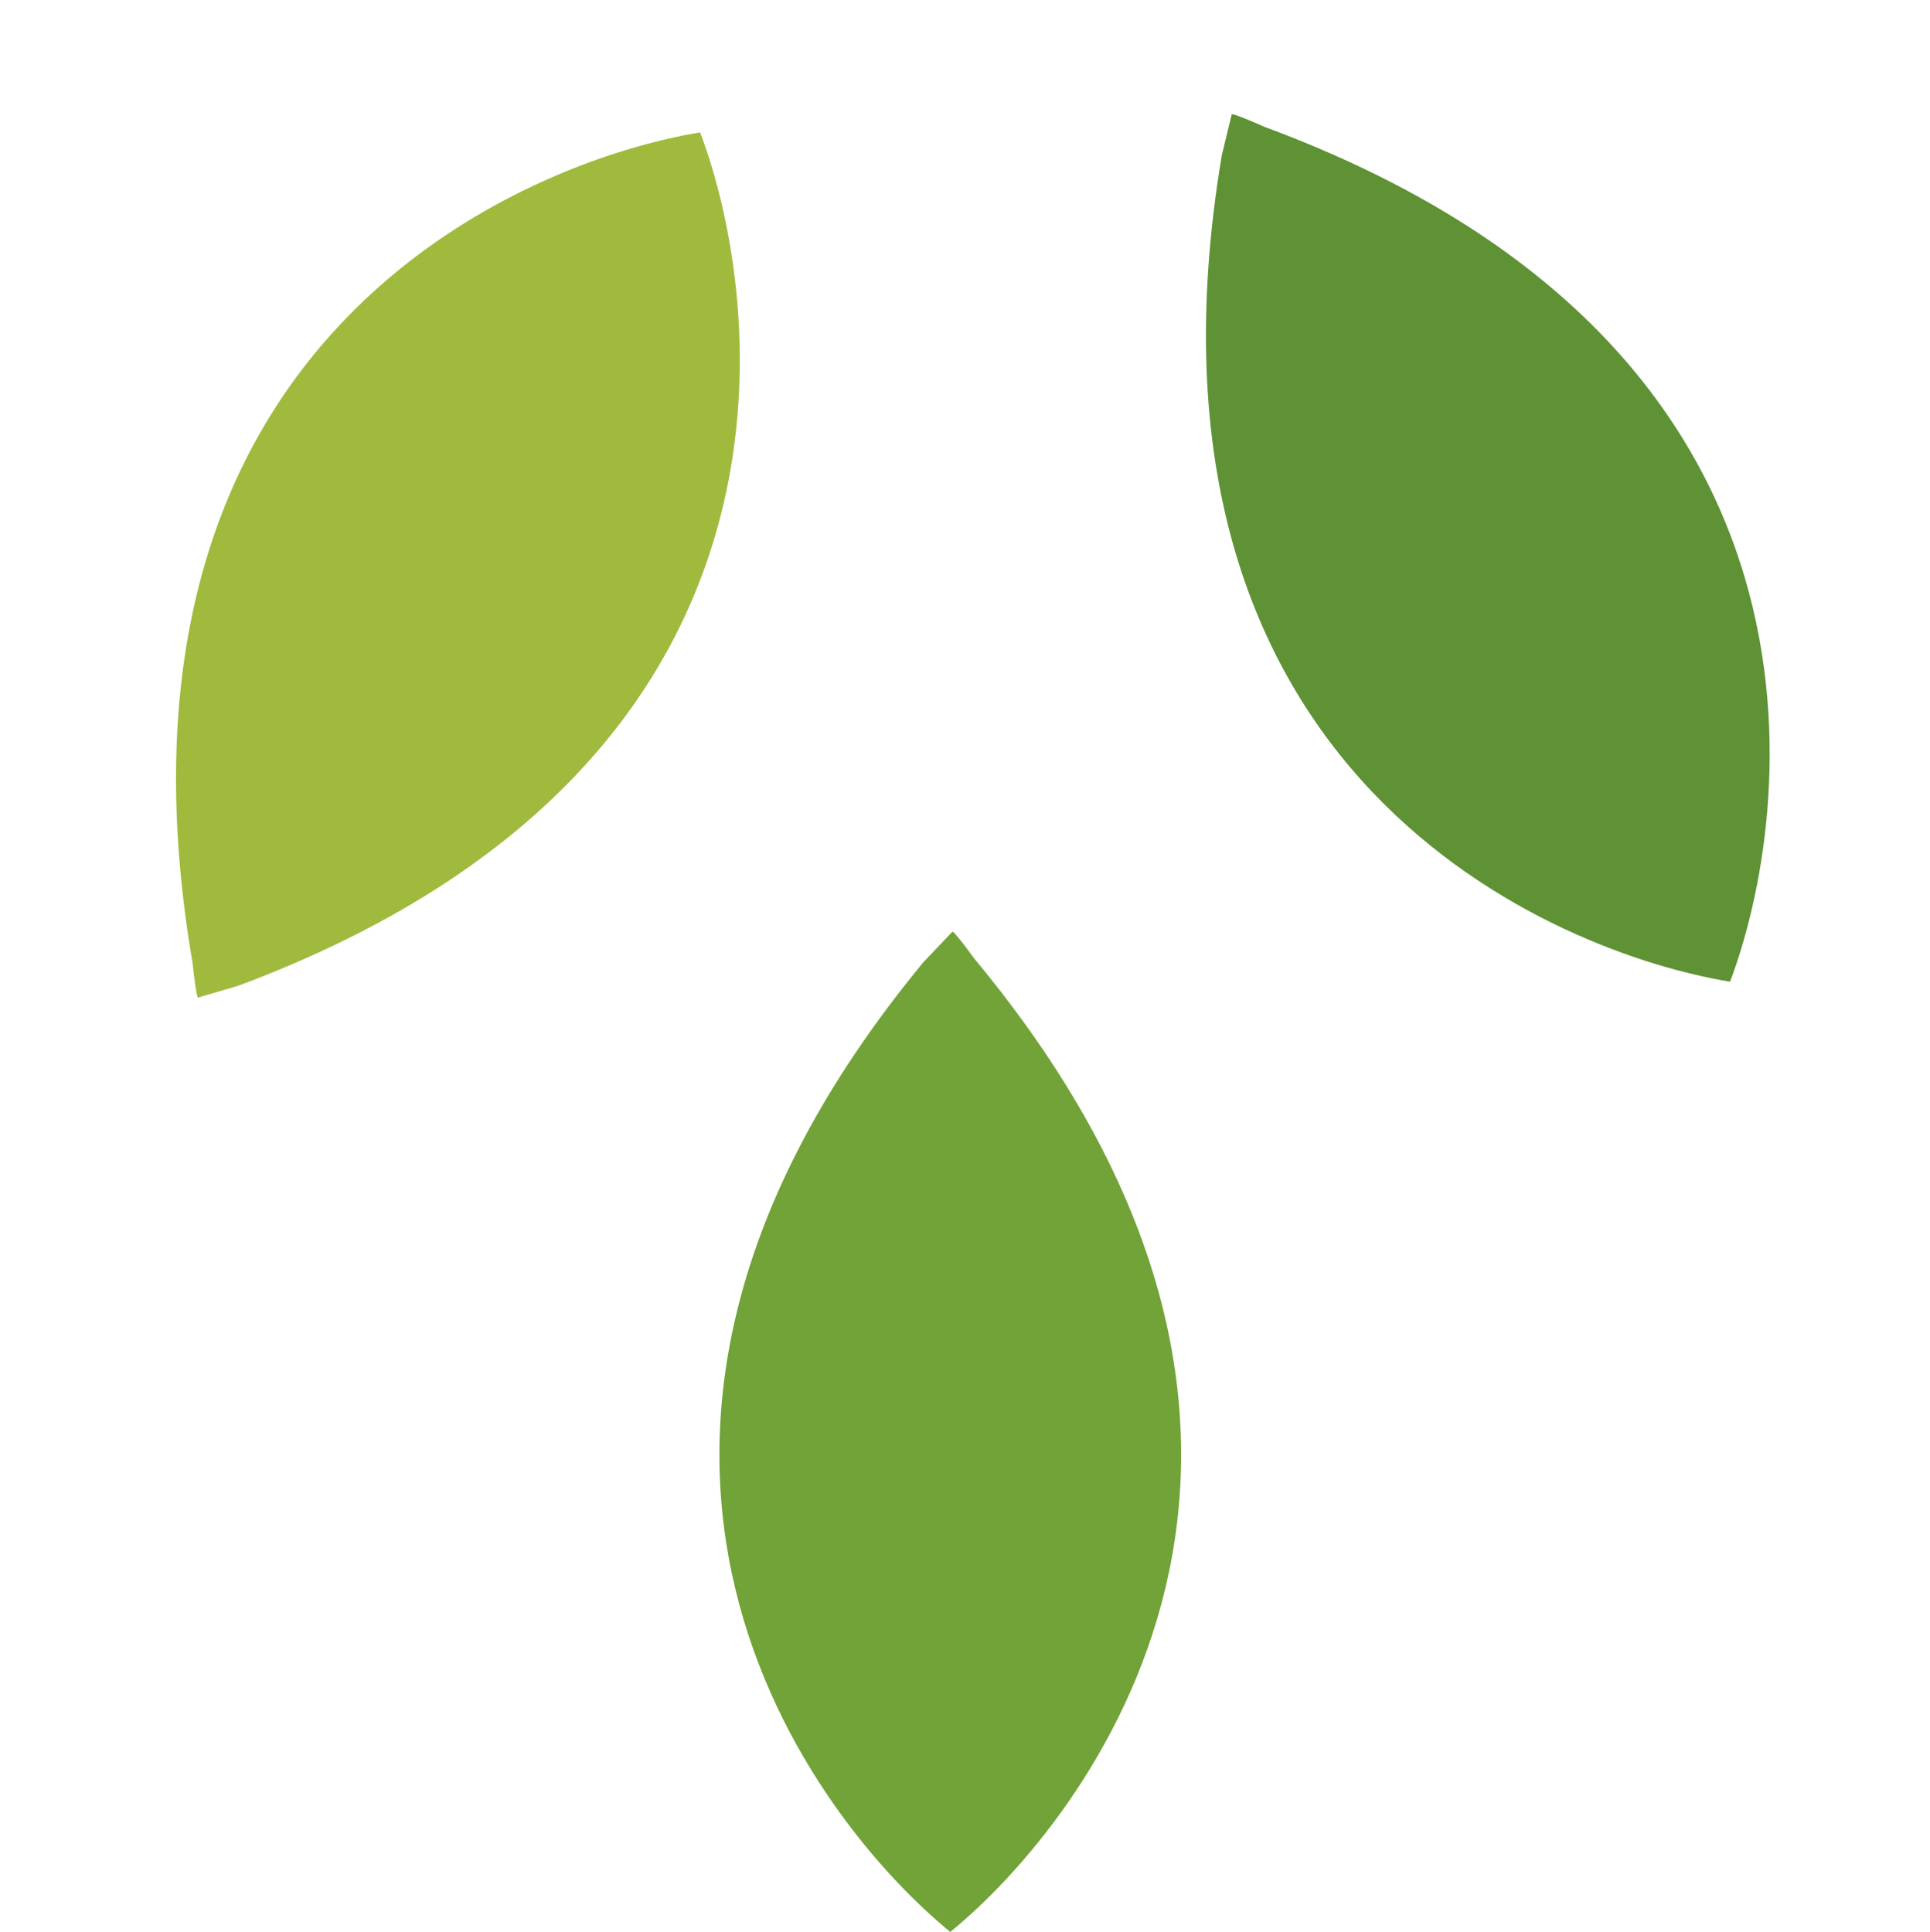
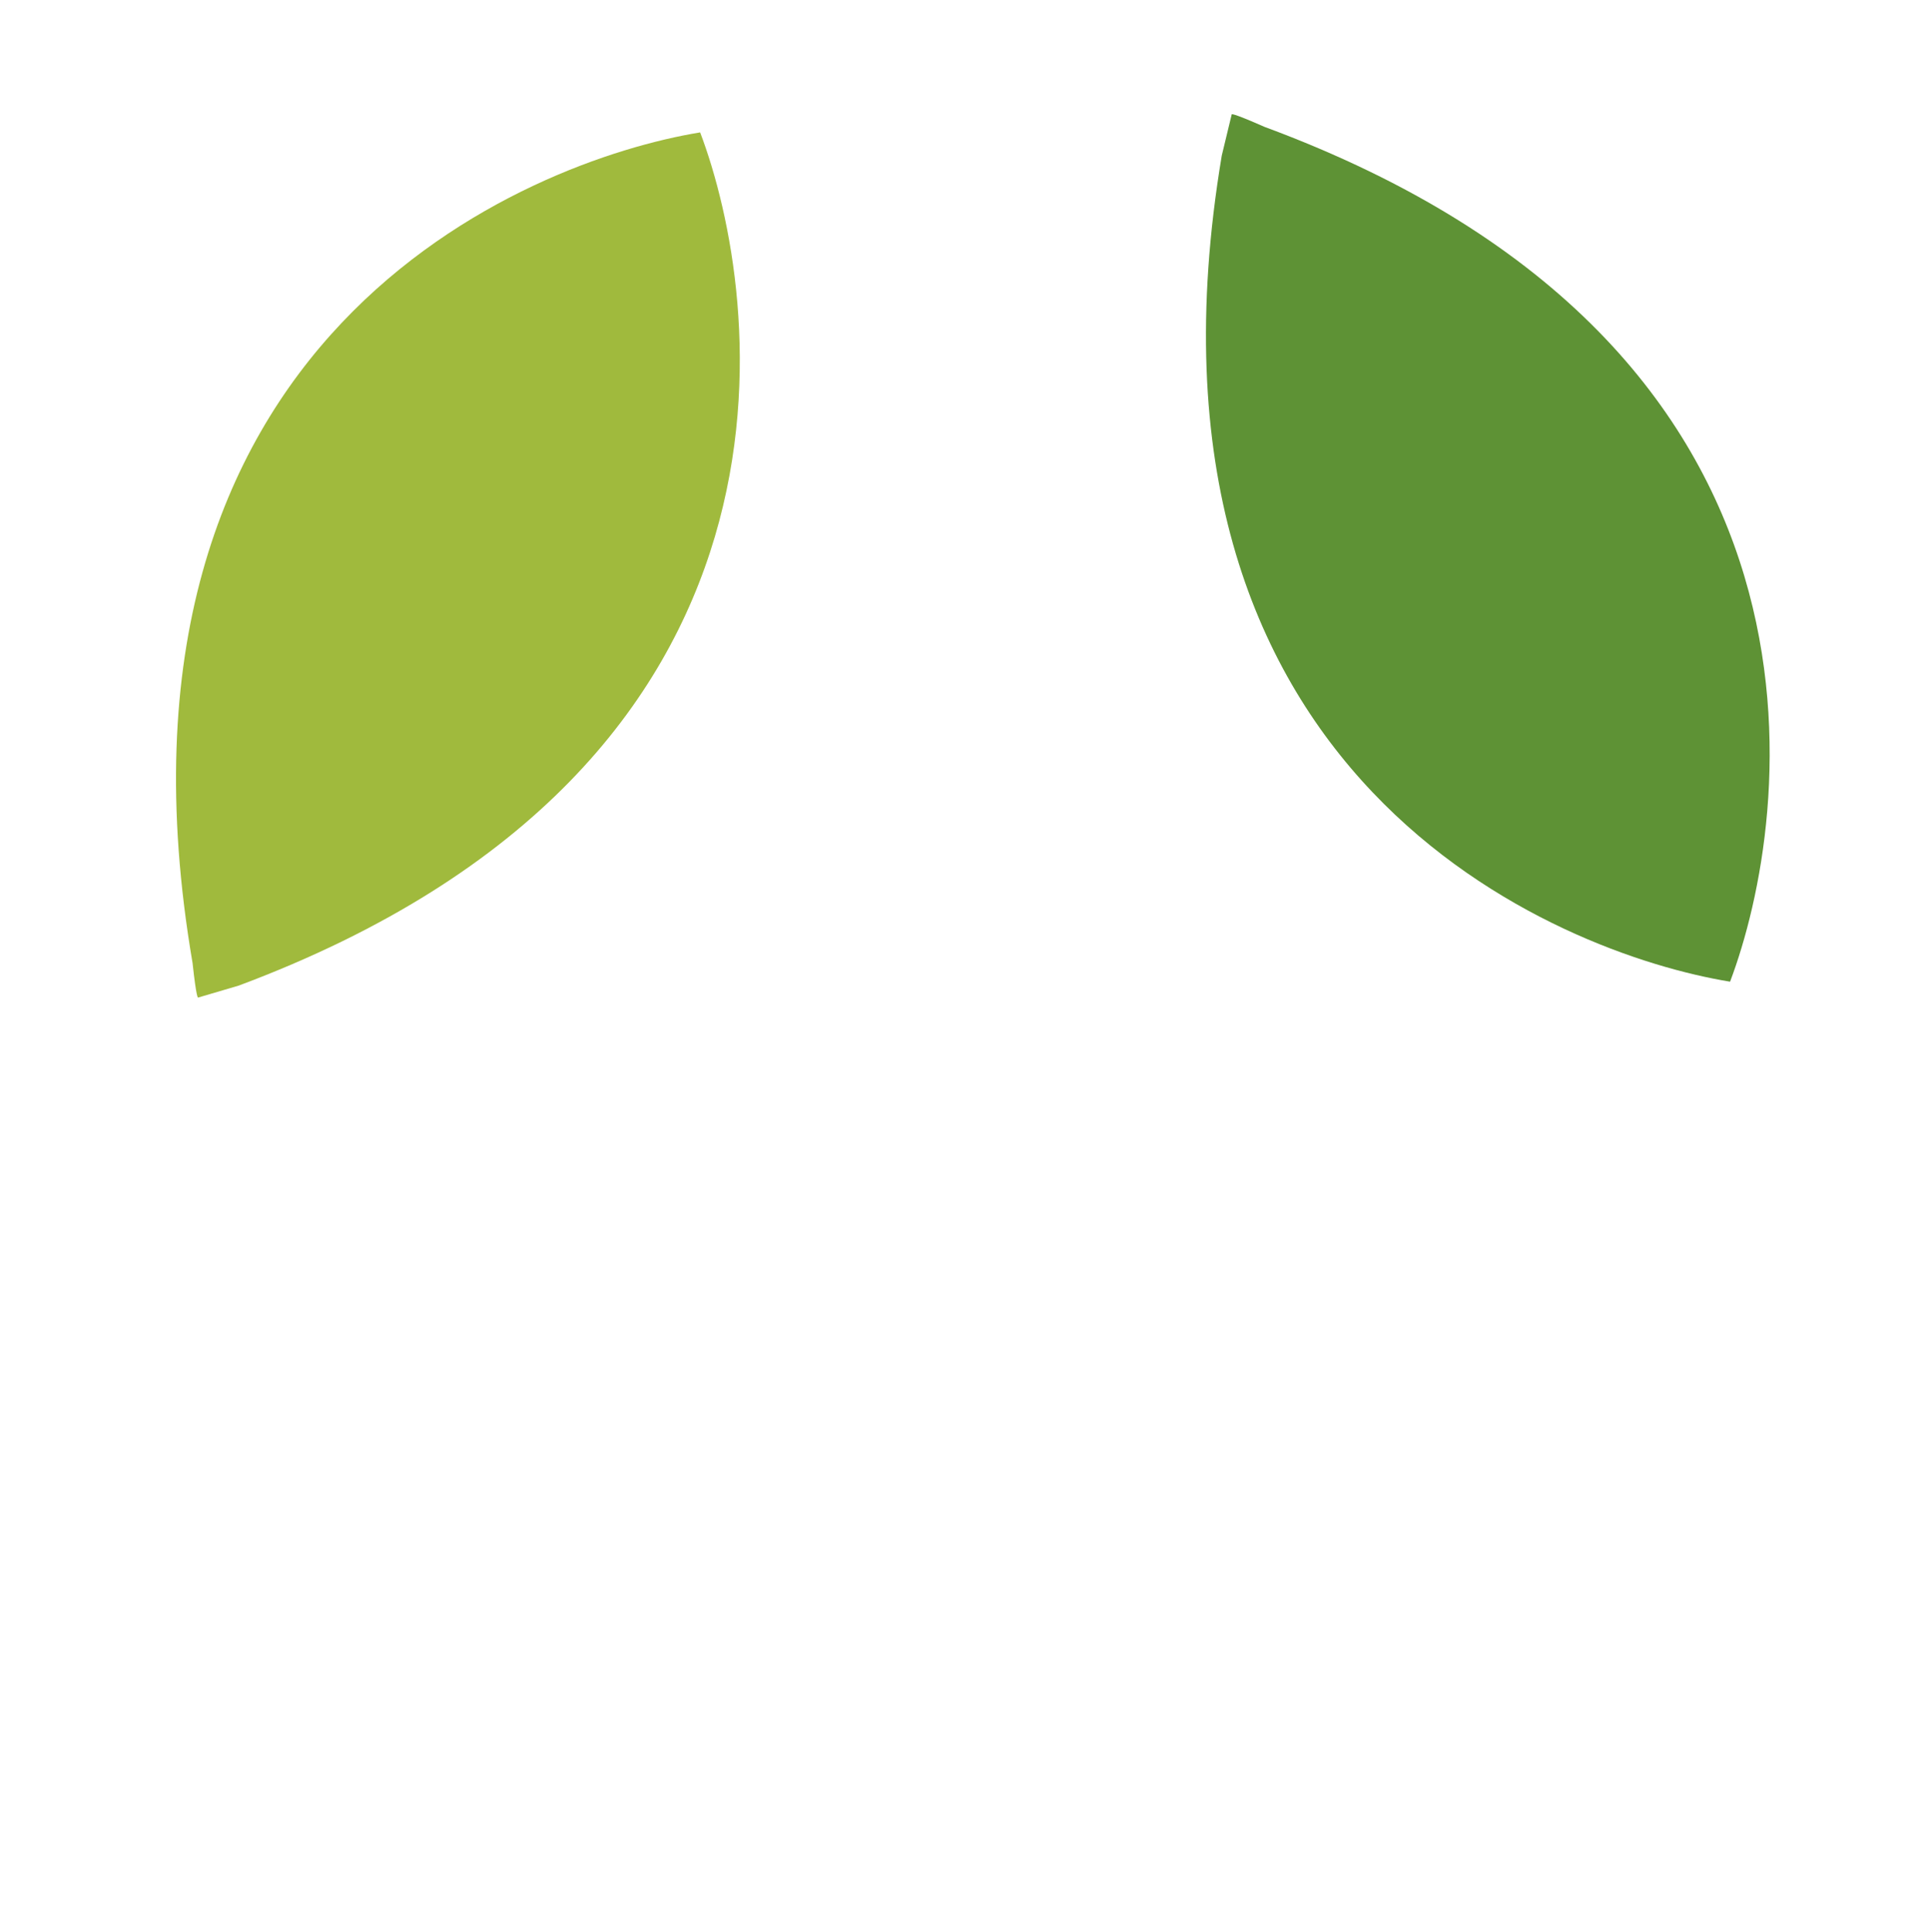
<svg xmlns="http://www.w3.org/2000/svg" width="38.583" height="38.628" viewBox="0 0 38.583 38.628">
  <defs>
    <style>.a{fill:#5e9235;}.a,.b,.c{fill-rule:evenodd;}.b{fill:#a0ba3d;}.c{fill:#72a338;}</style>
  </defs>
  <g transform="translate(25.06 -6.102) rotate(60)">
    <g transform="translate(7.046 9.231) rotate(-90)">
      <path class="a" d="M4.659,0s.009-.048.44.542C13.235,10.342,7.306,17.8,4.616,20,1.93,17.805-3.975,10.379,4.074.615Z" />
    </g>
    <g transform="translate(16.043 28.968) rotate(150)">
-       <path class="b" d="M4.659,0s.009-.048.44.542C13.235,10.342,7.306,17.8,4.616,20,1.93,17.805-3.975,10.379,4.074.615Z" transform="translate(0 0)" />
+       <path class="b" d="M4.659,0s.009-.048.44.542C13.235,10.342,7.306,17.8,4.616,20,1.93,17.805-3.975,10.379,4.074.615" transform="translate(0 0)" />
    </g>
    <g transform="translate(16.078 21.613) rotate(-60)">
-       <path class="c" d="M4.659,0s.009-.048.44.542C13.235,10.342,7.306,17.8,4.616,20,1.93,17.805-3.975,10.379,4.074.615Z" />
-     </g>
+       </g>
  </g>
</svg>